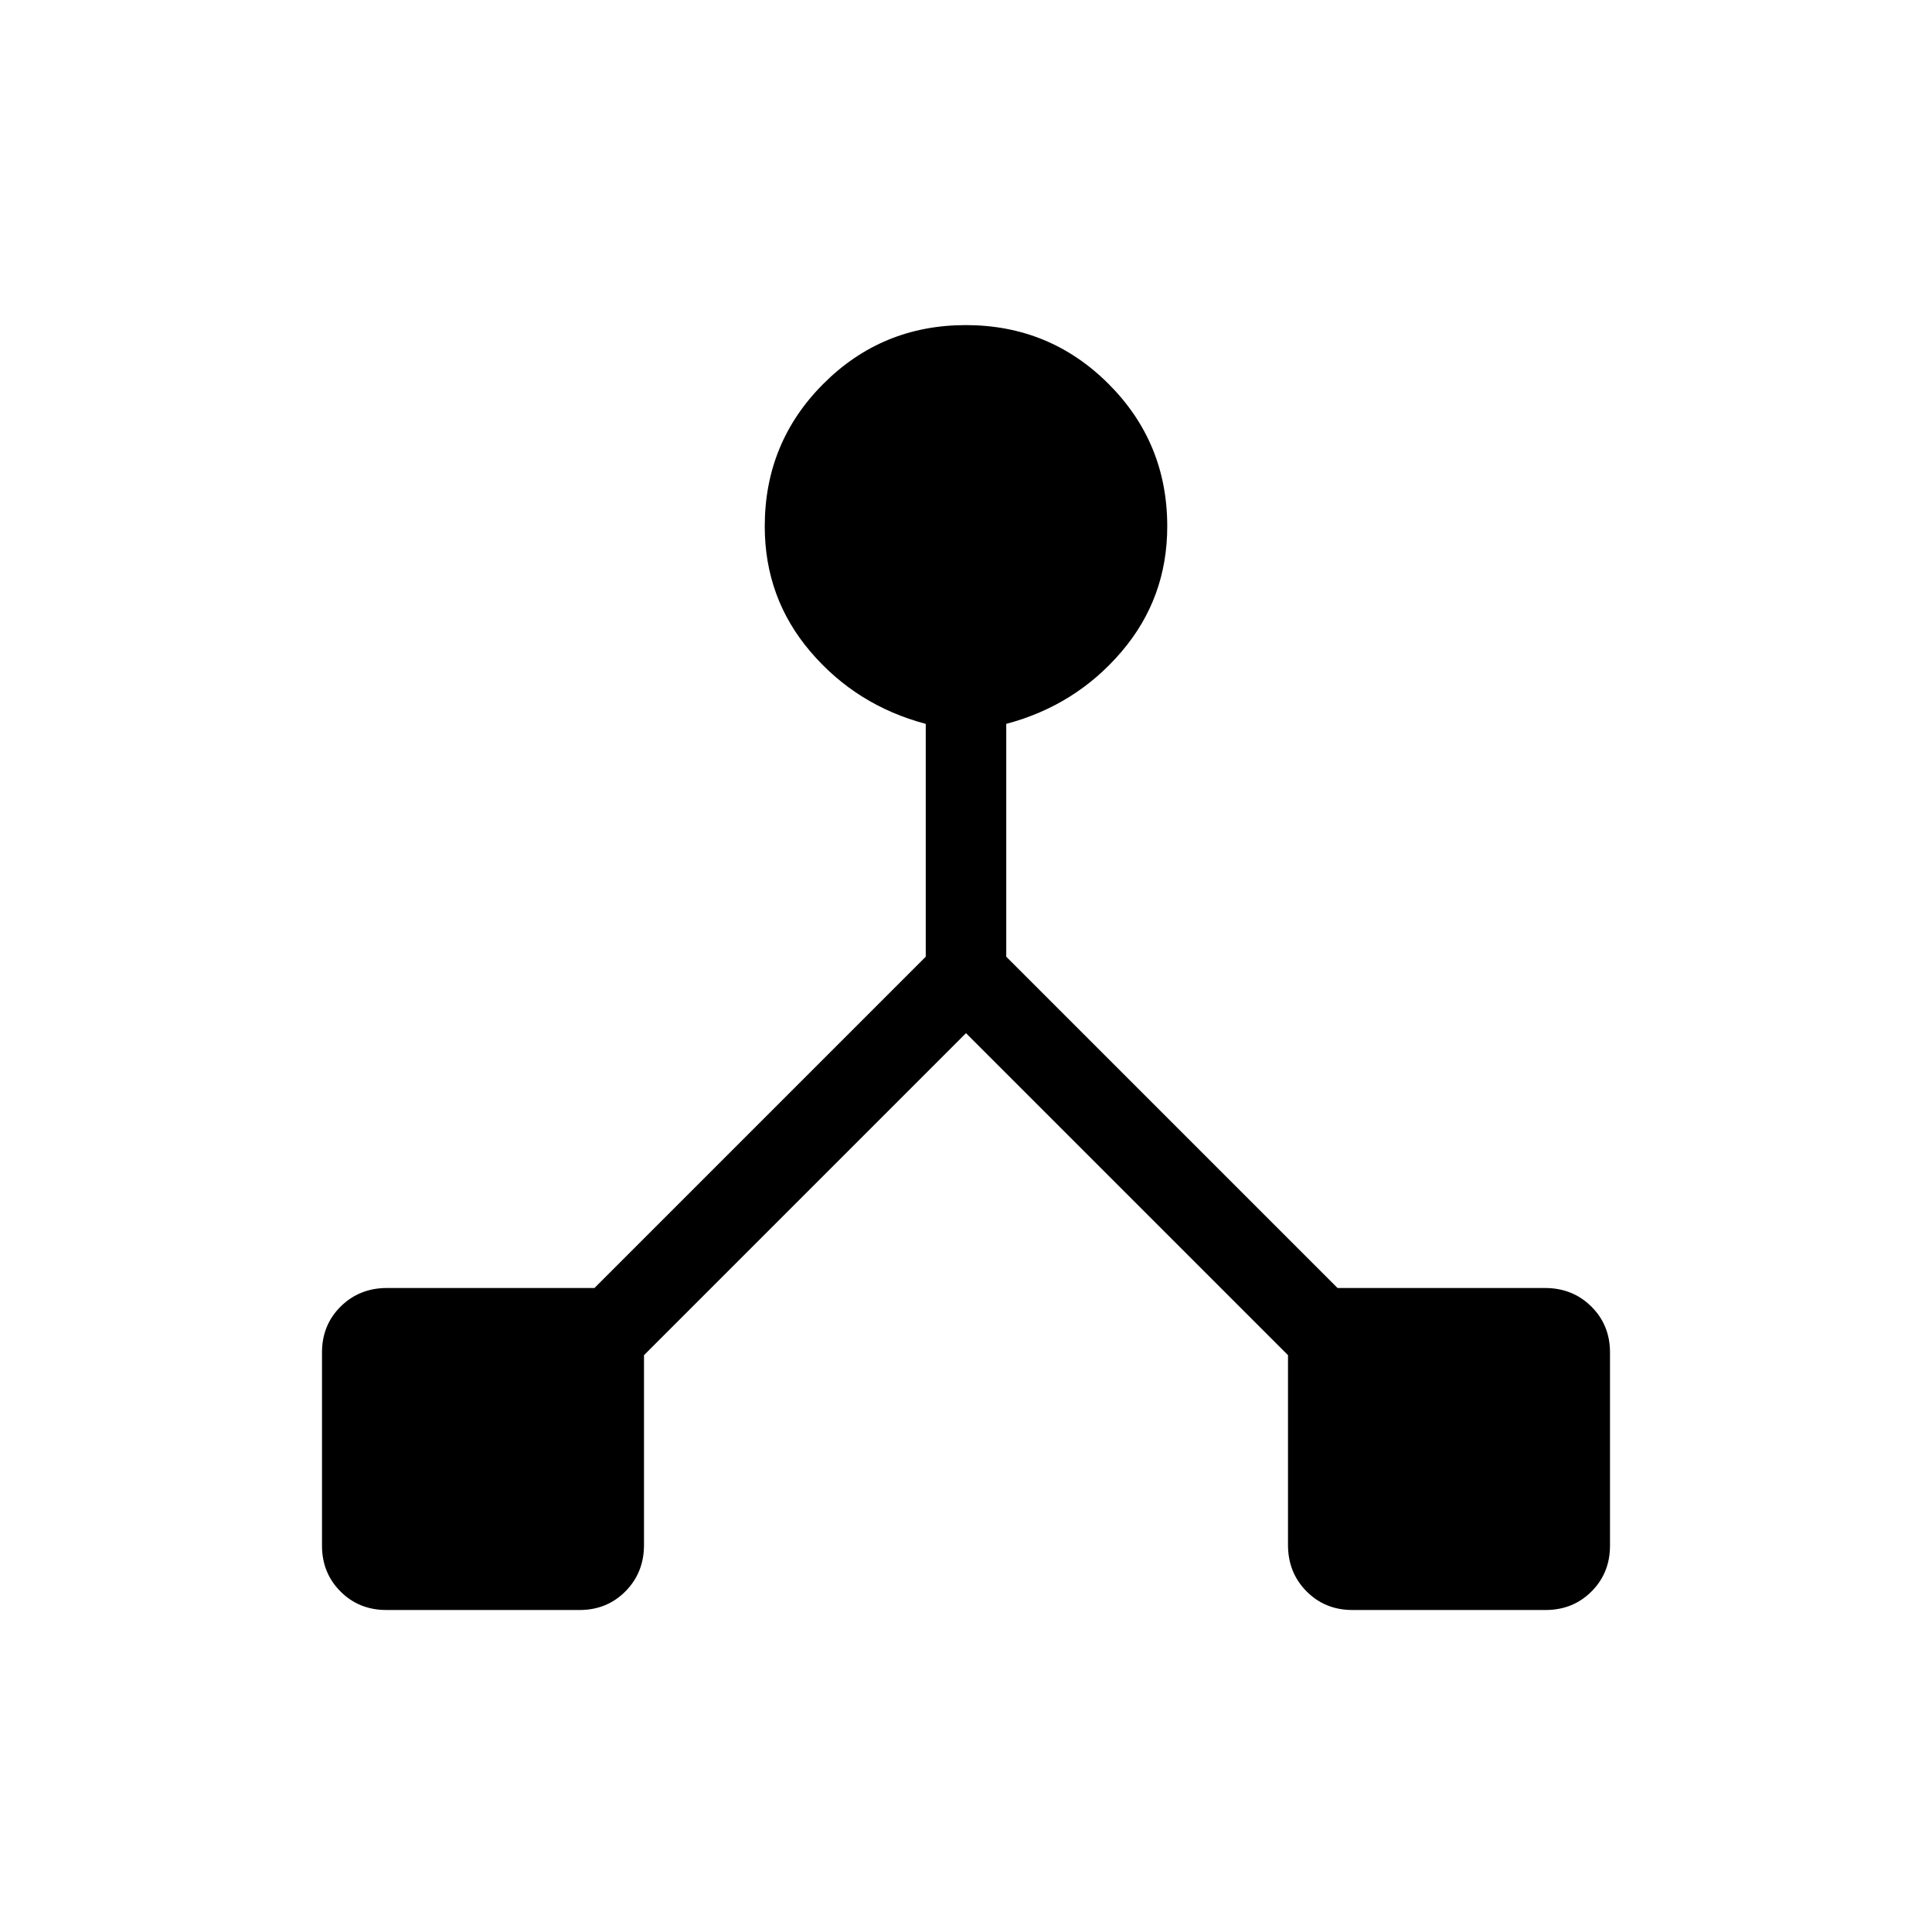
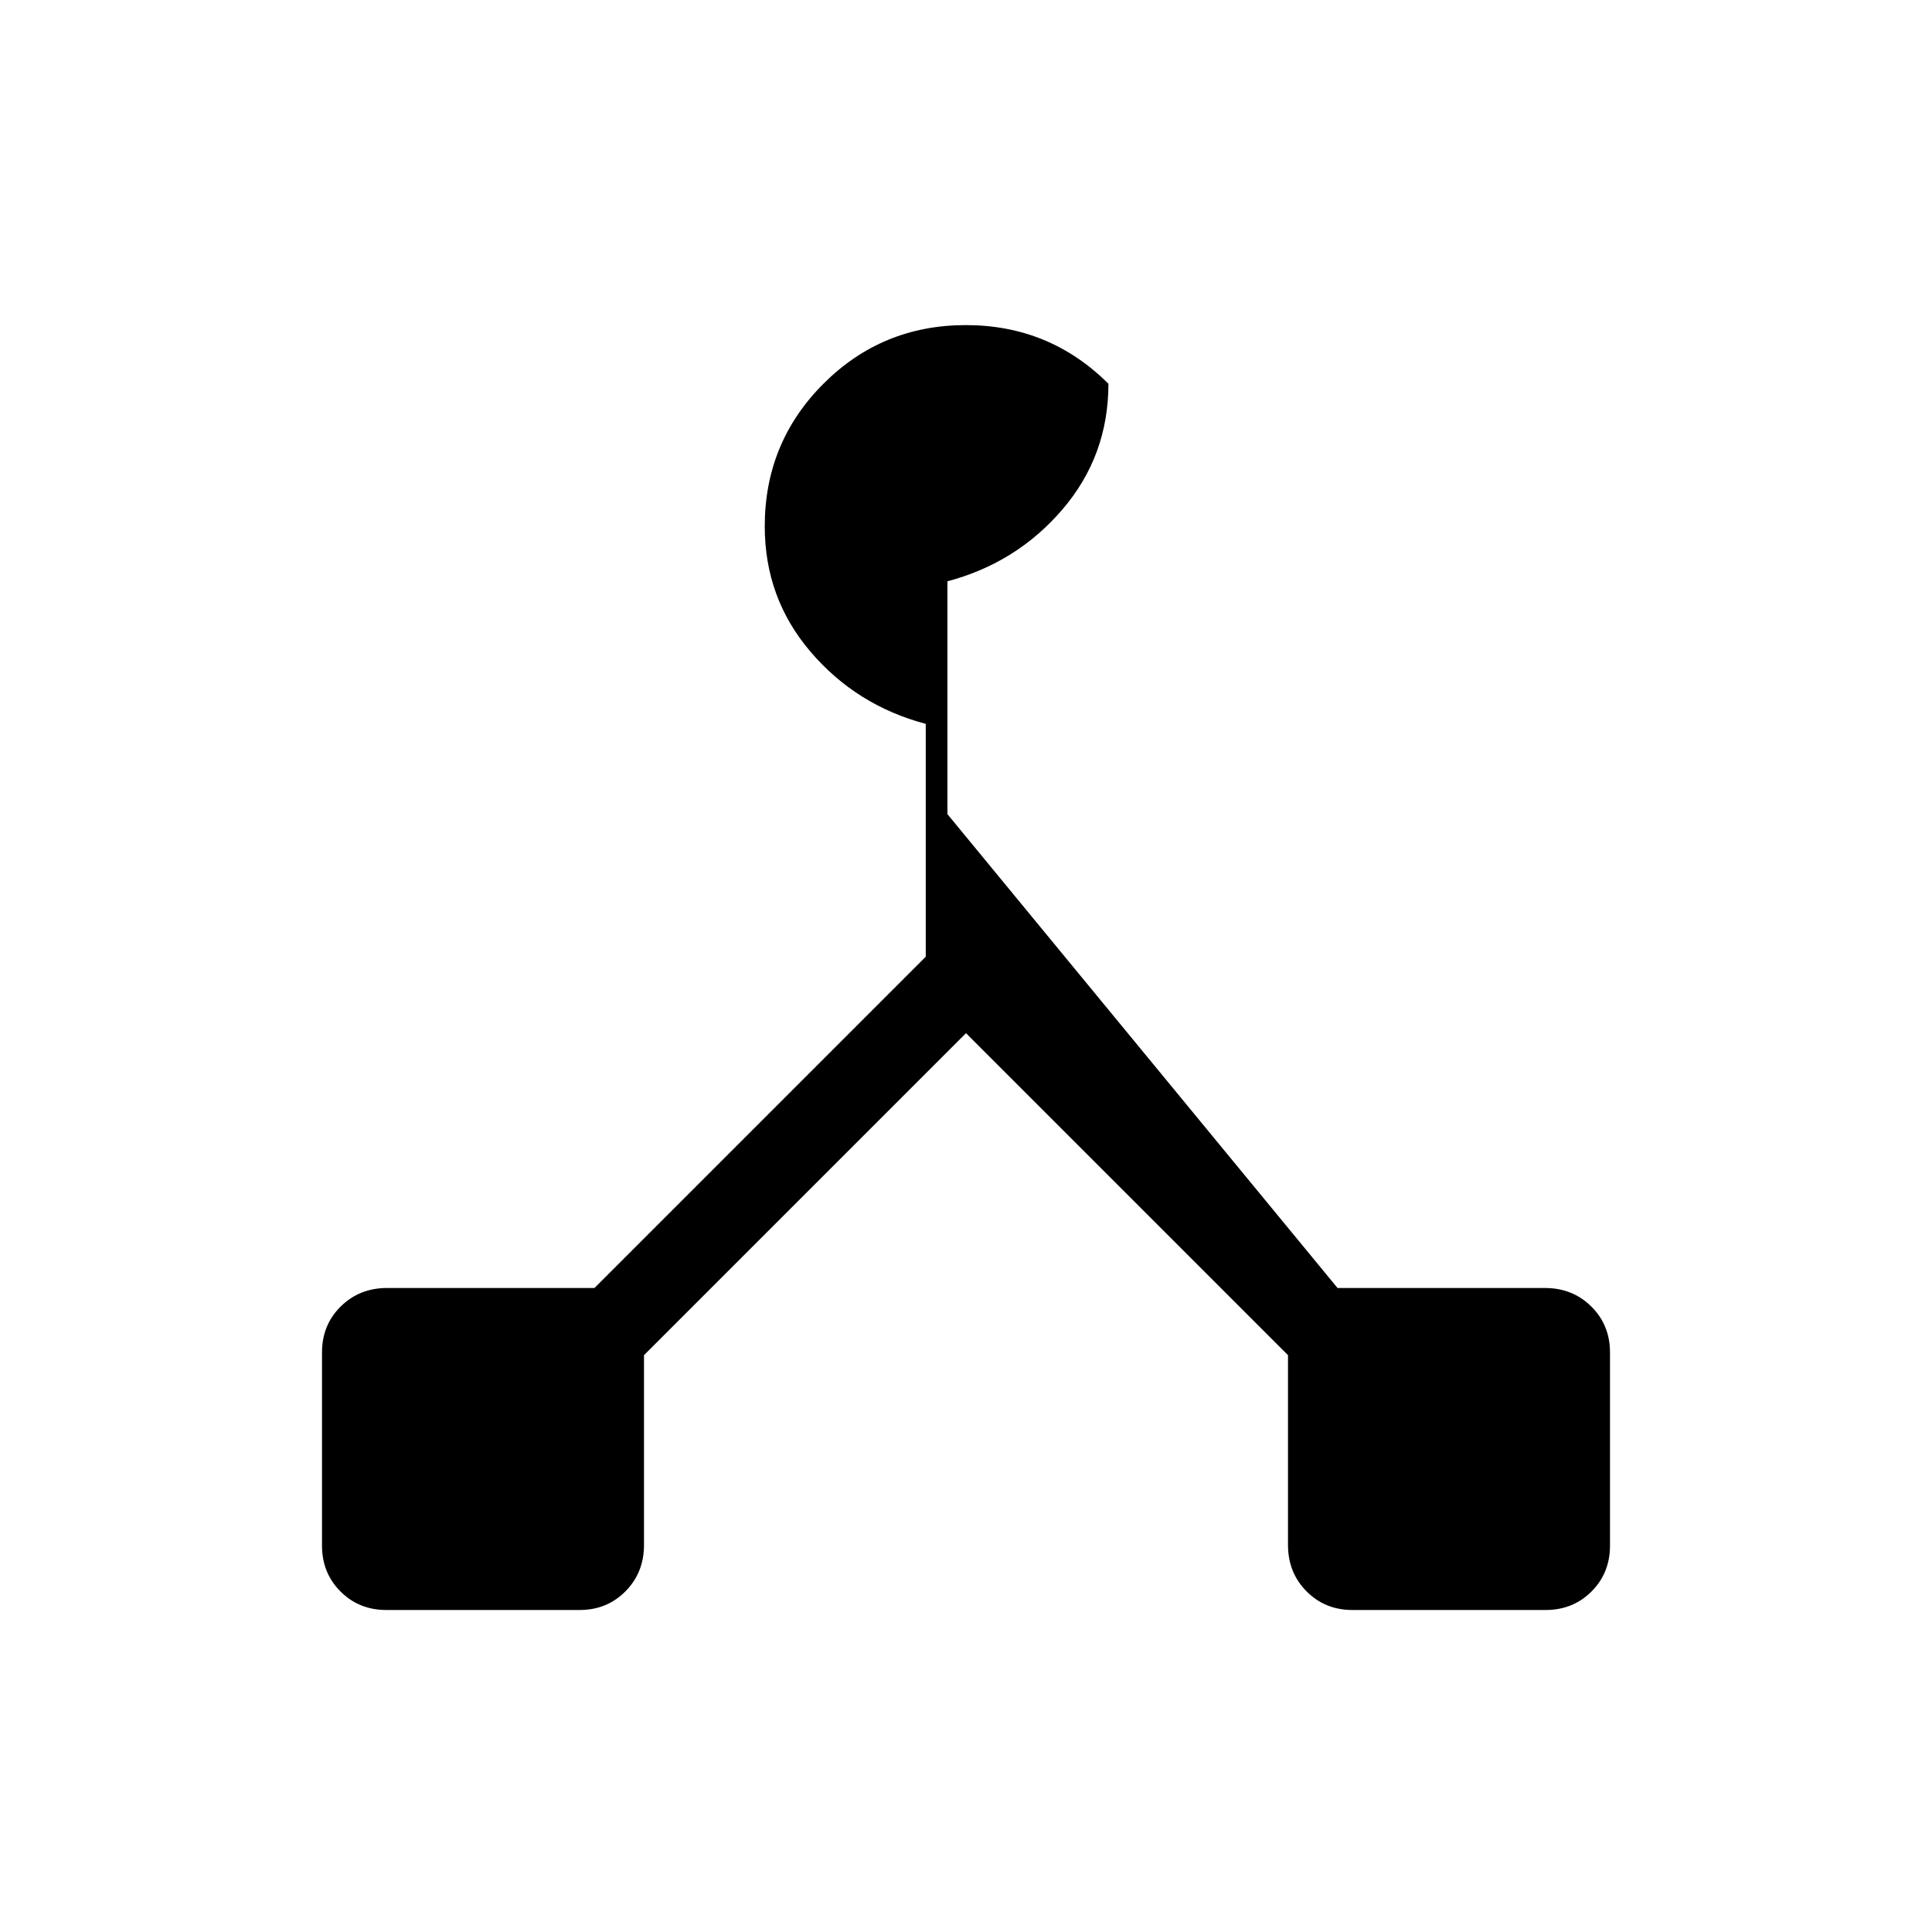
<svg xmlns="http://www.w3.org/2000/svg" height="24px" viewBox="0 -960 960 960" width="24px" fill="#000">
-   <path d="M160-192v-96.01q0-13.61 9.29-22.8 9.29-9.19 23.02-9.19h103.07L460-484.62v-115.69q-34.46-9.15-57.23-35.81Q380-662.77 380-698.46q0-41.67 29.14-70.84 29.14-29.16 70.77-29.16 41.63 0 70.86 29.16Q580-740.13 580-698.46q0 35.69-22.77 62.34-22.77 26.66-57.23 35.81v115.69L664.62-320h103.07q13.73 0 23.02 9.2T800-288v96.01q0 13.61-9.2 22.8Q781.6-160 768-160h-96.01q-13.61 0-22.8-9.29-9.19-9.29-9.19-23.02v-94.31l-160-160-160 160v94.31q0 13.73-9.2 23.02T288-160h-96.01q-13.61 0-22.8-9.2Q160-178.4 160-192Z" />
+   <path d="M160-192v-96.01q0-13.61 9.29-22.8 9.29-9.19 23.02-9.19h103.07L460-484.62v-115.69q-34.46-9.15-57.23-35.81Q380-662.77 380-698.46q0-41.67 29.14-70.84 29.14-29.16 70.77-29.16 41.63 0 70.86 29.16q0 35.69-22.77 62.34-22.77 26.66-57.23 35.81v115.69L664.62-320h103.07q13.73 0 23.02 9.2T800-288v96.01q0 13.61-9.2 22.8Q781.6-160 768-160h-96.01q-13.61 0-22.8-9.29-9.19-9.29-9.19-23.02v-94.31l-160-160-160 160v94.31q0 13.73-9.2 23.02T288-160h-96.01q-13.61 0-22.8-9.2Q160-178.4 160-192Z" />
</svg>